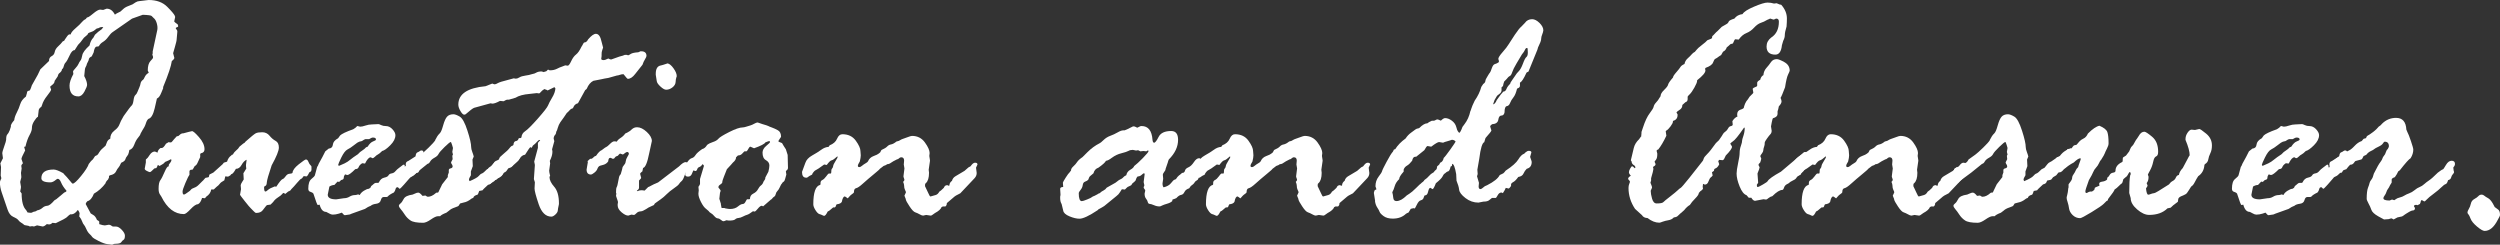
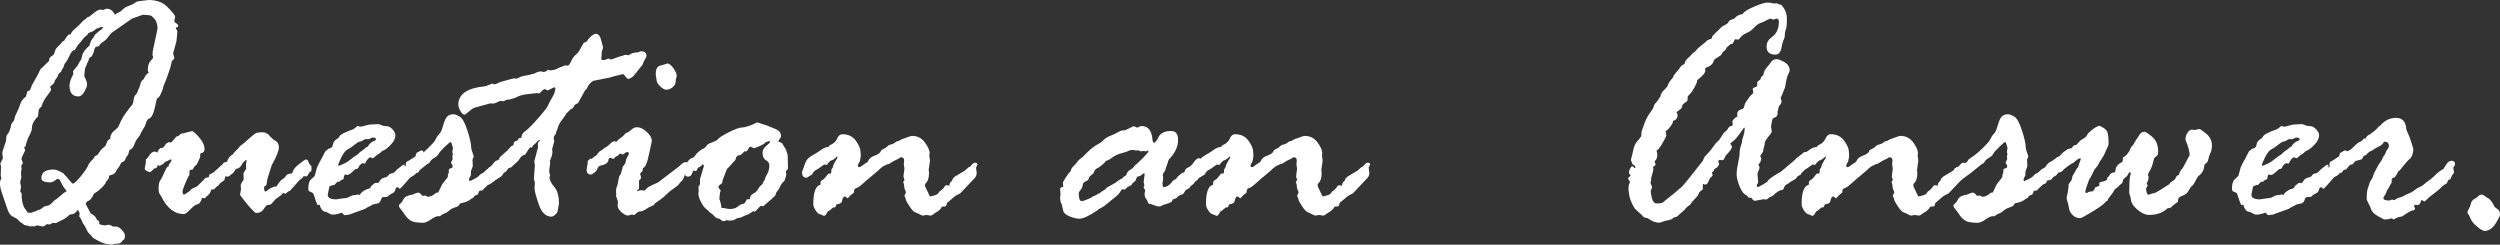
<svg xmlns="http://www.w3.org/2000/svg" id="_レイヤー_2" viewBox="0 0 533.62 52.23">
  <rect x="0" y="0" width="533.62" height="52.23" fill="#333333" stroke="none" />
  <defs>
    <style>.cls-1{fill:#fff;}</style>
  </defs>
  <g id="_デザイン">
    <path class="cls-1" d="M2.05,27.89l.27-.85c-.09-.27.15-.74.72-1.4.04-.46.22-.99.53-1.59.31-.6.56-1.21.75-1.83.19-.62.6-1.15,1.21-1.61.18-.57.27-.92.27-1.06.07-.09.26-.18.58-.27.16-.32.3-.67.41-1.06l1.27-2.26c.09-.16.27-.55.55-1.16l1.85-1.78c0-.5.18-.84.55-1.03.37-.18.59-.48.67-.91.08-.42.32-.81.72-1.18.4-.36.74-.73,1.01-1.09.23-.05.36-.16.41-.34l.38-.55c.25-.39.46-.58.62-.58h.27c.04-.32.39-.76,1.04-1.32.65-.56,1.08-.98,1.3-1.26.22-.28.51-.52.87-.7l.27-.34c.16.05.59-.22,1.28-.8s1.2-.87,1.52-.87l.65.07.75-.27c.73,0,1.31.42,1.74,1.26.05,0,.17-.08.38-.24l.82-.41c.23-.18.46-.39.7-.63s.87-.54,1.89-.91l.62-.41c.3-.18.56-.27.79-.27l2.01-.24c1.68,0,3,.48,3.96,1.44s1.5,1.61,1.64,1.95c0,.09.02.16.07.21l-.21.99c.04.09.3.3.75.62l.1.34c0,.14-.09.23-.26.27-.17.05-.26.1-.26.17,0,.09.06.19.17.31.11.11.17.26.17.44l-.14,1.57c0,.3-.13.87-.38,1.71-.25.84-.38,1.29-.38,1.33l.27,1.06c-.14.27-.32.48-.55.62-.14,1.05-.75,2.89-1.85,5.54v.27l-.41.99c-.27.68-.58,1.08-.92,1.2,0,.05-.16.75-.48,2.1-.32,1.36-.76,2.1-1.33,2.24-.23.18-.41.51-.55.97-.14.47-.4.99-.79,1.56l-.34.62c-.05.23-.22.52-.53.87-.31.35-.58.85-.82,1.49-.24.64-.59,1.01-1.04,1.13-.02.07-.06.25-.12.55-.06.3-.18.55-.36.75-.18.21-.31.44-.38.7-.07.26-.36.51-.89.73-.23.52-.42.87-.58,1.03-.16.16-.34.44-.53.84-.19.4-.61.67-1.25.8l-.24.14v.34l-.21.44c-.27.23-.46.5-.55.82-.68.91-1.5,1.64-2.46,2.19-.36.93-.83,1.47-1.4,1.61-.23.23-.34.43-.34.62l1.06,1.98.55.34c.32.18.58.54.79,1.06.18.07.34.18.48.34v.55c.55.18.94.27,1.2.27l.82-.14c.25,0,.49.1.72.31l.21.07h.61c.39,0,.8.23,1.25.7.44.47.67.88.67,1.25,0,.48-.1.77-.29.89-.19.11-.36.28-.5.51-.14.23-.6.34-1.4.34-.09,0-.27.07-.55.21-.18-.05-.51-.09-.97-.14-.47-.05-1.1-.27-1.9-.67-.8-.4-1.25-.69-1.37-.87-.11-.18-.3-.39-.56-.63s-.5-.59-.7-1.06-.38-.77-.51-.91-.27-.38-.39-.73c-.13-.35-.3-.67-.53-.94-.05,0-.07-.05-.07-.14l.07-.68s-.05-.14-.15-.34-.19-.31-.26-.31c-.43.66-.97.97-1.6.92-.18.11-.4.3-.67.56-.26.26-1.06.7-2.41,1.32l-.72-.07c-.23.23-.46.34-.68.34h-.07l-.44-.07c-.36.34-.66.51-.89.51l-1.19-.24-.65.24-.41-.07-.48.07c-.14-.11-.36-.18-.67-.21-.31-.02-.52-.09-.63-.21-.11-.11-.29-.24-.53-.38-.24-.14-.45-.32-.63-.56-.18-.24-.54-.47-1.08-.7-.53-.23-.94-.74-1.21-1.54l-1.26-3.69c-.25-.71-.38-1.44-.38-2.19,0-.09.1-.36.31-.82l-.14-.58.07-1.81-.14-.79c.36-.68.55-1.05.55-1.09l-.14-1.06c0-.23.14-.72.41-1.47s.41-1.22.41-1.4c0-.62.09-1,.26-1.16.17-.16.32-.42.46-.79ZM19.81,34.04l.48-.72.44-.21c.11-.07.27-.27.46-.62.19-.34.64-.81,1.35-1.4.04-.09.14-.32.27-.7s.38-.63.72-.77c0-.71.29-1.28.87-1.73.58-.44.94-.88,1.09-1.32.15-.43.45-1.04.91-1.81.93-1.32,1.5-2.06,1.69-2.22.19-.16.33-.54.41-1.13.08-.59.21-.96.39-1.11.18-.15.34-.38.46-.7.12-.32.26-.63.39-.94s.23-.6.27-.89c.05-.28.23-.54.55-.77.05,0,.16-.19.34-.58.18-.39.47-.68.85-.89l-.21-.48c0-.93.19-1.6.56-2,.38-.4.56-.64.56-.73v-.21l-.14-.44v-.07s.07-.11.07-.21v-.41l.99-4.61c.07-.41.03-.88-.12-1.4-.15-.52-.37-.9-.67-1.13l-.41-.41c-.09-.14-.73-.23-1.91-.27l-2.29.82-4.13,2.87c-.27.18-.59.52-.94,1.01-.35.49-.73.85-1.13,1.09s-.69.54-.87.91c-.07.05-.24.08-.51.1-.27.02-.48.43-.61,1.23l-.41.85c-.36.16-.56.35-.6.56-.03.22-.12.44-.26.68s-.23.47-.27.7l-.2.41c-.09.05-.18.66-.27,1.85.41.77.61,1.4.61,1.88,0,.25-.19.72-.56,1.42-.38.7-.81,1.04-1.31,1.04-1.25,0-1.88-.77-1.88-2.32,0-.62.27-1.44.82-2.46l-.07-.55c0-.09.17-.31.5-.67.33-.35.55-.67.67-.94.11-.27.25-.51.41-.7.16-.19.29-.57.39-1.13.1-.56.62-1.26,1.55-2.1.16-.73.43-1.29.82-1.67l.34-.62c.43-.43.92-.83,1.47-1.2l.31-.44h-.38c-.18,0-.41.08-.68.24l-.34.07-.44.34c-.18.18-.57.36-1.16.55l-.24.14c-.05.21-.21.4-.5.6-.28.19-.53.45-.73.77-.21.32-.51.68-.92,1.09l-.72,1.13c-.37-.02-.73.35-1.08,1.13-.35.77-.63,1.27-.84,1.49-.21.22-.34.48-.41.8-.07.32-.19.54-.38.65,0,.3-.22.6-.65.92-.09.07-.18.27-.27.62l-.65.96c0,.3-.16.57-.48.82-.32.25-.48.4-.48.44l.21.58c0,.18-.28.62-.84,1.32-.56.7-.93,1.37-1.11,2.03l-.14.34c-.39.23-.58.54-.58.92,0,.18-.05.58-.14,1.2-.21.09-.47.39-.8.91s-.49.99-.48,1.42c.01.43-.16.95-.5,1.56-.34.6-.64,1.43-.89,2.48-.14,0-.23.02-.27.07l.21.75c-.53,1-.79,1.61-.79,1.81l.31.92c-.23.23-.34.42-.34.58l.07.55-.14.92.07.82c0,.21-.02.35-.07.44l-.17.68.17,1.06c0,.18-.06.5-.17.96.05.09.15.24.31.44,0,1.73.32,2.92.96,3.55.11.16.22.33.31.51l.68.07c.14,0,.26-.04.38-.12.11-.08.27-.13.46-.15.19-.02.36-.1.5-.24.46-.09.84-.27,1.15-.55s.65-.42,1.03-.44c.38-.02.88-.41,1.52-1.16l.44-.27,1.67-1.4.24-.1c.16-.07.24-.16.24-.27-.55-.64-.93-1.22-1.15-1.76-.22-.54-.46-.8-.73-.8-.09,0-.22.07-.38.21-.43.36-.82.55-1.16.55-1.3,0-1.95-.3-1.95-.89,0-1.23.88-1.85,2.63-1.85.43,0,1.12.26,2.05.79.05.09.3.36.75.82l1.06,1.26c.09.09.16.14.21.14.3,0,.89-.55,1.78-1.64s1.44-1.95,1.64-2.56c.34-.48.63-.8.85-.96Z" />
    <path class="cls-1" d="M33.14,32.37l.48.21c.05-.39.26-.72.65-.99h.27c.23,0,.53-.31.89-.92l.58-.34c.09.05.23.07.41.07.14,0,.27-.09.39-.27.13-.18.44-.54.94-1.06h.14c.14,0,.3-.1.5-.31s.45-.31.77-.31l1.17-.31c.36-.09.57-.14.62-.14.21-.07.71.35,1.5,1.25.8.9,1.2,1.77,1.2,2.61,0,.48-.25.76-.75.85l-.17.14v.68l-.58,1.26c-.16.34-.35.56-.58.65-.21.36-.35.62-.44.75l-.48.07-.21.21v.85c-.21.27-.5.87-.89,1.79s-.58,1.51-.58,1.76c0,.43.09.65.27.65.14,0,.27-.06.41-.17.14-.11.33-.24.56-.39.24-.15.42-.3.53-.46.11-.16.35-.3.72-.43.36-.12.71-.36,1.03-.7.32-.34.55-.57.68-.68.14-.11.29-.27.44-.46.16-.19.26-.29.31-.29.14,0,.35-.05.65-.14.04-.25.09-.43.14-.55l.82-.41,1.98-1.78.27-.34c.36-.09.59-.16.68-.21.18-.62.49-1.06.92-1.33,0-.09.11-.16.34-.21.18-.36.42-.65.7-.87.29-.22.52-.48.7-.8l.79-.65c.23-.09.39-.23.48-.41,1.18-1.05,1.92-1.65,2.2-1.79.29-.15.75-.22,1.38-.22s1.16.25,1.55.73c.4.49.83.86,1.3,1.11.47.25.7.73.7,1.44,0,.66-.51,1.93-1.54,3.79-.66,1.96-1,3.16-1.03,3.61-.02.44-.13.7-.31.77-.18.07-.27.15-.27.24v.14c0,.55.09.82.27.82.14,0,.32-.11.56-.34.24-.23.72-.48,1.45-.75l.31.07c.66-1,1.1-1.54,1.33-1.62.23-.08.45-.28.68-.62.23-.33.5-.51.83-.53.33-.02.54-.08.63-.17.02-.55.47-1.16,1.34-1.85s1.38-1.03,1.52-1.03c.23,0,.41.17.54.51.14.34.28.58.43.7.15.13.22.23.22.32v.62c0,.3-.15.49-.44.58-.23.5-.43.8-.61.89l-.61-.07c-.11.14-.21.26-.29.38-.08.11-.13.16-.15.14-.18.05-.51.35-.97.91-.47.56-.88,1.02-1.25,1.38l-.14.21c-.18.14-.35.23-.51.27l-.61.51c-.23-.14-.36-.21-.41-.21s-.14.09-.29.27c-.15.18-.44.42-.89.7-.44.29-.78.61-1.01.97l-.55.55-.72.1c-.07,0-.18.1-.34.31l-.61.79c-.3.39-.76.58-1.4.58-.14,0-.31-.12-.53-.36s-.42-.44-.61-.62-.63-.68-1.3-1.54-1.01-1.3-1.01-1.35l.21-1.2-.07-.82c0-.16.11-.4.32-.73.22-.33.33-.51.33-.53l-.07-1.33s.09-.11.14-.21l.48-.79c-.05-.23-.07-.48-.07-.75l.14-1.13c-.41.18-.77.55-1.08,1.11-.31.56-.71.84-1.21.84-.43.77-.76,1.15-.99,1.13-.09.09-.16.18-.21.27l-.48.27-.58-.07-.21.85c-.5.27-.83.52-.97.73-.15.22-.38.44-.7.67l-.58.55h-.55c-.09.62-.44,1.13-1.06,1.54l-.27.34-.62-.07c-.23.73-.51,1.17-.86,1.33-.39,0-.92.35-1.59,1.06-.67.71-1.14,1.06-1.42,1.06-1.98,0-3.59-1.24-4.82-3.73-.05-.09-.15-.26-.33-.51-.17-.25-.26-.64-.26-1.16,0-.89.12-1.49.36-1.81.24-.32.55-.92.92-1.79.38-.88.66-1.26.84-1.15.04-.09.07-.23.07-.41.36-.43.55-.76.55-.99,0-.09-.05-.14-.14-.14-.05,0-.18.07-.41.21l-.48.21c-.21.05-.36.14-.45.27s-.25.27-.48.39c-.23.13-.41.23-.55.32h-.1c-.14-.14-.23-.21-.28-.21-.14.36-.25.59-.34.68l-.41.07c-.5.52-.82.79-.96.79-.09,0-.3-.08-.62-.24-.32-.16-.48-.32-.48-.48l.24-1.33v-.62s.09-.14.27-.27c.05,0,.23-.24.55-.73.32-.49.7-.73,1.13-.73Z" />
    <path class="cls-1" d="M69.44,32.3l.72-.58c.55-.05.84-.33.89-.85.05-.52.42-.98,1.13-1.37l.41-.58c.34-.34,1.27-.79,2.8-1.33.39-.23.65-.43.79-.62.05-.05.09-.07.14-.07l.55.14c.3,0,.68-.08,1.14-.24.47-.16.92-.24,1.35-.24l1.43-.07c.09,0,.28.07.56.21.29.14.63.21,1.04.21.5,0,.96.23,1.38.68.42.46.63.88.63,1.26,0,.71-.36,1.42-1.09,2.15-.73.73-1.31,1.14-1.74,1.23-.39.39-.68.63-.89.73-.21.1-.42.26-.63.48-.22.22-.39.32-.53.32-.09,0-.16-.03-.21-.09-.04-.06-.11-.09-.2-.09-.36,0-.76.44-1.19,1.33l-.61-.07c-.39.25-.64.52-.75.82-.11.3-.35.44-.72.44-.84.84-1.41,1.26-1.71,1.26-.05,0-.21-.05-.48-.14-.18.23-.27.47-.27.72,0,.27-.18.43-.55.48l-.44.41-.34-.07-.68.72c-.34,0-.69.11-1.06.34-.05.27-.11.62-.21,1.04-.09.42-.14.66-.14.7,0,.66.6.99,1.81.99l1.64-.24c.43,0,.84-.11,1.21-.34.38-.23.78-.34,1.21-.34.14,0,.34-.05.62-.14l.34.14c.16-.34.46-.65.89-.92.43-.27.77-.41,1.03-.41l.34-.21c.09-.27.23-.46.41-.55l.27-.24c.18-.18.35-.27.51-.27h.48l.14-.07c.27-.59.66-.94,1.15-1.04s.8-.27.92-.5c.12-.23.35-.36.67-.41.32-.05.59-.2.8-.46.22-.26.48-.51.8-.73.32-.23.54-.4.67-.51.12-.11.23-.17.32-.17.14,0,.21.1.21.31s.05.31.14.31.14-.05.14-.14-.02-.21-.07-.34v-.24c0-.34.18-.57.55-.68l1.54-.99c.05-.48.18-.76.39-.84.22-.08.38-.17.5-.27.11-.1.24-.15.38-.15.3,0,.44.17.44.51l-.17.89.17.92c0,.14-.11.32-.33.56s-.38.6-.5,1.09c-.11.49-.26.76-.44.8h-.21c-.41.43-.74.69-.98.77-.24.08-.43.22-.56.43l-1.16,1.33c-.23.23-.42.43-.58.62-.16.18-.29.27-.38.27l-.27-.27s-.05-.07-.14-.07c-.23,0-.37.14-.43.41-.06.27-.18.51-.36.72-.68.32-1.13.62-1.33.89l-.21.07h-.62c-.3,0-.5.22-.62.67s-.44.7-.97.77-.92.21-1.15.41c-.05.05-.15.09-.31.14-.16.05-.48.23-.96.55l-2.87,1.03c-.23.11-.38.17-.44.17l-.96.14c-.14,0-.27-.09-.41-.27-.14-.18-.23-.27-.27-.27l-.62.21c-.46.14-.89.21-1.3.21-.23,0-.48-.08-.75-.24-.27-.16-.49-.27-.65-.34-.66,0-1.13-.51-1.4-1.54l-.41.07c-.09,0-.4-.81-.92-2.43-.14-.18-.35-.31-.65-.39-.3-.08-.44-.3-.44-.67,0-1.03.22-1.71.67-2.07.44-.35.69-.62.74-.8l.48-1.78c.09-.07.21-.3.34-.68l.79-1.44c.09-.16.3-.56.61-1.2ZM76.67,30.25l-.41.21c-.09.05-.36.25-.8.6-.44.35-.88.64-1.3.85-.42.22-.85.78-1.3,1.69-.44.91-.67,1.44-.67,1.57s.07.21.21.21l1.16-.51c.43-.21.84-.47,1.21-.79.38-.32.92-.71,1.62-1.16l.27-.27c.05-.09.26-.26.63-.5s.65-.47.84-.7l.34-.14c.39-.62.78-.99,1.18-1.13.4-.14.6-.27.6-.41,0-.27-.22-.41-.65-.41-.18,0-.46.11-.82.34h-.79c-.09,0-.34.14-.75.41l-.58.14Z" />
    <path class="cls-1" d="M92.88,29.91l.48-.85c.14-.21.31-.42.53-.63.22-.22.45-.77.7-1.67.25-.9.53-1.52.84-1.86s.76-.51,1.35-.51c.34,0,.79.17,1.35.5.56.33,1.11,1.33,1.64,2.99.54,1.66.8,2.84.8,3.52,0,.27.08.62.24,1.04.16.42.26.75.31.97-.18.39-.27.6-.27.65l.07,1.4-.41,1.13v.82c-.27.46-.41.74-.41.85,0,.14.04.27.14.41,1.07-.46,1.72-.83,1.95-1.11.23-.28.45-.46.67-.53s.57-.36,1.08-.89l.65-.34c.23-.27.42-.52.58-.73.16-.22.35-.37.56-.46.22-.09.47-.25.77-.48.3-.23.73-.49,1.3-.79l.34-.41c.34-.39.74-.69,1.21-.92.47-.23.72-.34.77-.34.16,0,.32.21.5.63.17.42.26.84.26,1.25,0,.39-.22.77-.67,1.15-.44.38-.75.66-.91.84-.16.18-.52.34-1.09.48-.05.02-.42.49-1.13,1.4l-.68.41-.34.44c-.05.09-.35.18-.92.27-.02,0-.07.11-.15.34-.08.23-.33.39-.73.48-.82.75-1.24,1.17-1.26,1.26l-.72.14c-.14.43-.25.7-.34.79-.55.14-.85.36-.92.68-.07.05-.18.09-.34.14l-.14.1c-.52.41-1.04.66-1.54.75l-.79.21-.27.41c0,.11-.28.26-.84.44-.56.18-.97.41-1.25.68l-.58.44c-.71.27-1.15.52-1.33.75h-.48c-.32,0-.82.23-1.5.7-.68.47-1.23.7-1.64.7-1.32,0-2.23-.17-2.71-.5-.49-.33-.89-.74-1.21-1.23-.32-.49-.61-.88-.87-1.18-.26-.3-.39-.54-.39-.72,0-.16.11-.32.32-.48.22-.16.45-.48.7-.97.25-.49.89-.8,1.91-.94.04,0,.21-.07.49-.21s.52-.21.7-.21c.23,0,.51.21.85.62,0,.05.05.07.14.07l.55-.07c.25.18.42.27.51.27.55,0,1.13-.27,1.74-.82l.14-.07h.27c.07,0,.18-.19.34-.58l.58-1.2,1.2-1.54v-.34c0-.07.07-.27.21-.62v-.51c0-.21.14-.34.41-.39.27-.06.41-.2.41-.43l-.07-.27c-.18-.25-.27-.44-.27-.58l.34-.68-.07-.72.14-.27c-.09-.32-.14-.5-.14-.55l.14-.85s-.06-.24-.19-.65c-.13-.41-.22-.62-.29-.62-.14,0-.57.35-1.3,1.06-.73.71-1.16,1.21-1.3,1.5-.14.3-.43.56-.87.8-.44.24-.75.51-.91.8-.16.3-.35.47-.58.51l-2.29,1.85-2.5,1.85c-.18.21-.3.31-.34.31-.84,0-1.27-.47-1.27-1.4,0-.3.17-.83.51-1.61.16-.09.28-.16.36-.21.08-.05.12-.08.12-.1s-.02-.03-.07-.03l.21.14h.07c.84-.57,1.39-.9,1.64-.99.25-.09.48-.34.68-.75l1.44-1.03c.37-.27.92-.77,1.68-1.5.75-.73,1.23-1.26,1.44-1.61Z" />
    <path class="cls-1" d="M116.13,15.35l.48-.14.34-.34h.07l.31.14h.07c.55,0,1.03-.11,1.46-.32.42-.22.78-.37,1.07-.46.29-.09.47-.16.54-.21.07-.05.13-.07.17-.07l.55.07c.18,0,.43-.32.73-.97s.65-1.12,1.04-1.42c.39-.3.77-.85,1.16-1.67.09-.11.19-.29.31-.53s.21-.36.27-.36c.34,0,.62-.22.82-.65.68-.8,1.24-1.2,1.67-1.2.57,0,.97.55,1.2,1.64l.34,1.3s-.06.19-.17.5-.17.62-.15.92c.01.31,0,.51-.03.62s-.05.22-.05.36c0,.18.19.27.58.27.14,0,.39-.09.75-.27l.21-.07c.23.14.42.21.58.21.05,0,.37-.11.97-.34.6-.23.99-.35,1.14-.38.16-.02.43-.11.82-.27h.41l.27.1c.09,0,.28-.1.56-.29.28-.19.83-.31,1.62-.36l.48-.21h.14c.75,0,1.13.33,1.13.99,0,.14-.11.38-.32.72-.22.34-.39.73-.53,1.16l-1.57,1.98c-.52.68-1.05,1.03-1.57,1.03-.09,0-.38-.31-.85-.92,0-.05-.05-.07-.14-.07-.23,0-.47.05-.72.14-.25.09-.46.14-.62.14-.07,0-.67.17-1.81.51l-.82.14c-.09,0-.31.05-.65.14l-1.74.34c-.59.3-1.06.85-1.4,1.67,0,.05-.11.15-.34.31l-1.54,2.8c-.5.14-.83.43-.99.89l-.14.21c-.25.05-.48.19-.68.43-.21.24-.4.43-.58.56l-.62.92c-.25.32-.5.67-.75,1.04s-.43.77-.55,1.2c-.11.42-.21.67-.27.73s-.1.19-.1.38l-.1.27c-.27.27-.41.58-.41.92l.14.55c-.32,1.09-.48,1.67-.48,1.74,0,.05.02.17.07.38v.21c0,.5-.18,1.13-.55,1.88l.07.55-.21,1.54c0,.21.07.58.21,1.13-.09.09-.14.16-.14.21,0,.64.34,1.34,1.01,2.1.67.76,1.01,1.95,1.01,3.57,0,.14-.03.34-.1.6-.07.26-.11.55-.14.85-.02.31-.2.61-.53.91-.33.3-.61.44-.84.44-1.21,0-2.11-.88-2.71-2.63-.59-1.75-.89-2.88-.89-3.38l.07-1.33-.21-.68.21-3.01-.14-.72.79-2.94v-1.06s.16-.23.48-.55c0-.05-.05-.07-.14-.07-.14,0-.32.14-.55.41-.23.27-.51.54-.86.79l-.27.48s-.14-.09-.27-.14c-.11.05-.49.58-1.13,1.61-.48.07-.86.34-1.13.82-.27.48-.65.72-1.13.72l-.14.07c-.09.66-.41.99-.96.99l-.14.07c-.34.77-.7,1.15-1.06,1.13-.23.68-.79,1.15-1.68,1.4-.14.27-.34.48-.6.62s-.45.26-.57.38c-.11.11-.22.17-.31.17-.3,0-.45-.32-.45-.96,0-.18.07-.38.22-.6.15-.22.22-.37.22-.46,0-.05-.11-.18-.34-.41,0-.71.18-1.15.55-1.33.37-.18.64-.44.82-.79.11-.27.34-.47.68-.58.34-.11.51-.26.51-.44,0-.16.3-.48.89-.96s1.03-.89,1.3-1.25c.27-.35.5-.53.69-.53l.14-.14c.04-.57.26-.85.65-.85l.34-.21.07-.27.21-.14h.27l.17-.14c.04-.57.31-1.01.8-1.33.49-.32,1.39-1.21,2.69-2.68,1.3-1.47,2.03-2.41,2.19-2.82.16-.41.45-.96.87-1.66.42-.69.66-1.35.7-1.97-.05-.09-.12-.18-.21-.27l-1.47.72c0-.07-.23-.17-.68-.31-.34.21-.59.41-.75.62s-.29.31-.38.31l-.48-.07-1.5.17c-1.35.11-2.36.39-3.04.82l-1.4.41h-.31c-.18,0-.46.11-.82.34l-.79-.07c-.73.39-1.27.58-1.61.58-.04,0-.18-.02-.41-.07l-3.49.96c-.27.09-.89.56-1.85,1.4l-.27.07c-.23,0-.5-.26-.8-.77s-.46-.97-.46-1.38c0-2.26,1.94-3.57,5.81-3.93l1.4-.55h.07l.38.14h.14c.14,0,.35-.09.65-.26.3-.17.96-.38,1.98-.63l1.4-.38.44.07c.23,0,.48-.09.77-.27.28-.18.72-.31,1.3-.39.58-.08.99-.17,1.21-.26l.55-.14c.09,0,.28-.08.56-.24.28-.16.65-.24,1.11-.24.07,0,.24.05.51.14Z" />
    <path class="cls-1" d="M125.41,34.38l.55-.48h.21c.16,0,.4-.17.72-.51l.34-.14c.46-.68.86-1.08,1.2-1.2l.55-.41c.09-.09.22-.17.39-.24s.44-.29.82-.67c.38-.38.68-.56.91-.56s.41.02.55.07c.14-.27.41-.54.82-.8.41-.26.74-.58.99-.94l.45-.21c.36-.18.69-.42.97-.7.29-.28.66-.43,1.11-.43.66,0,1.35.34,2.07,1.01.72.67,1.08,1.32,1.08,1.93l-.58,2.67c-.39,1.96-.82,2.99-1.3,3.08l-.14.72c-.32.23-.48.41-.48.55l.21.82c0,.11-.12.29-.38.51-.05,0-.07.07-.07.21v1.4c0,.25-.16.46-.48.62.05.05.11.09.21.14.14-.14.44-.21.92-.21l.55.07.75-.75c.16-.05.38-.15.67-.32.28-.17.77-.39,1.45-.67l4.47-3.42c.61-.62,1.08-.92,1.4-.92.34,0,.51.22.51.65,0,.5-.1.92-.29,1.25-.19.33-.37.73-.53,1.2-.16.47-.35.79-.56.97-.22.18-.39.38-.53.6-.14.22-.51.53-1.11.94s-1.12.83-1.54,1.25c-.42.42-.77.72-1.04.91l-1.47,1.06-.21.34s-.26.14-.63.29c-.38.15-.71.34-1.01.56l-.62.34c-.14.09-.36.15-.67.17-.31.02-.58.15-.8.39s-.41.36-.55.36l-.51-.07-.68.21c-.39,0-.86-.23-1.42-.7-.56-.47-.84-.96-.84-1.49v-.21l.07-.48c0-.09-.07-.32-.21-.7s-.21-.59-.21-.63l.07-.48-.07-.21c0-.62.04-1,.14-1.16.09-.16.16-.38.21-.67.04-.28.09-.52.14-.7l.17-.85c.09-.27.21-.46.34-.55.04-.18.14-.49.27-.92l.14-.62.34-.48c.18-.18.29-.43.32-.73s.15-.63.36-.97.31-.55.31-.62c0-.27-.14-.41-.41-.41-.09,0-.38.18-.85.55l-.62-.21s-.17.11-.38.34c0,.09-.1.16-.31.21-.21.05-.4.22-.58.51l-.27.07-.44-.21h-.14c-.23,0-.37.25-.41.75-.25.36-.58.6-.99.72l-.75.21c-.25.09-.43.3-.55.62-.11.32-.34.61-.68.87-.34.26-.57.39-.68.39-.64,0-.96-.35-.96-1.06l.27-1.61-.07-.21ZM140.18,17.29l-.21-1.33v-.21c0-1.07.36-1.66,1.09-1.78.16-.02.64-.17,1.44-.44.41.09.84.45,1.28,1.08.45.63.67,1.18.67,1.66,0,.05-.03.15-.1.31-.07.16-.11.46-.14.91-.02.44-.25.83-.67,1.16-.42.33-.87.5-1.35.5-.32,0-.72-.22-1.21-.67s-.76-.84-.8-1.18Z" />
    <path class="cls-1" d="M164.48,42.66l-1.61,1.4c-.09-.09-.18-.14-.27-.14-.23,0-.51.21-.84.62-.33.41-.56.62-.7.62l-.34-.07c-.57.43-.98.68-1.23.75s-.55.19-.91.38c-.35.18-.67.29-.96.31-.29.02-.52.12-.7.29s-.63.26-1.33.26l-.55-.07c-.3.14-.49.21-.58.21-.18,0-.38-.1-.58-.29-.21-.19-.43-.3-.67-.32-.24-.02-.48-.18-.74-.48-.25-.3-.48-.5-.7-.62-.22-.11-.39-.27-.53-.48l-.48-.41c-.39-.27-.76-.77-1.13-1.5-.37-.73-.55-1.3-.55-1.71v-.14l.07-.65-.07-.75c.09-.09.21-.28.34-.58v-1.09l.82-2.73c.04-.11-.05-.26-.27-.44-.23.34-.46.55-.69.62-.23.07-.38.23-.46.48-.08.25-.21.38-.4.38l-.41-.14s-.15.28-.31.7c-.16.42-.44.63-.83.63-.41,0-.62-.16-.62-.48l.07-.62-.21-.85c0-.18.18-.54.55-1.08.37-.54.7-.84,1.01-.92.31-.08.57-.3.79-.65.22-.35.69-.78,1.42-1.28.41-.09.76-.39,1.06-.89.32-.25.74-.46,1.25-.62.51-.16.9-.39,1.16-.7s1.04-.79,2.33-1.44c1.29-.65,2.23-.97,2.83-.97.18,0,.43-.05.75-.15.32-.1.62-.19.89-.27.27-.08.56-.21.86-.38s.54-.26.72-.26l.99.34c.73.21,1.17.35,1.33.44.05.05.28.14.7.29.42.15.86.35,1.3.6.45.25.67.72.67,1.4-.39.57-.58.88-.58.92,0,.09.26.23.79.41.18.34.46.79.82,1.33l.38,1.2.07,2.8-.07.27c-.25.23-.38.38-.38.44l.1.68-.27.96c-.07.3-.18.49-.34.58-.16.09-.26.21-.31.34l-.21.27c-.05.07-.14.27-.29.6-.15.33-.31.59-.5.77-.18.18-.3.4-.34.65-.05.25-.16.43-.34.55-.18.11-.31.23-.39.36-.08.13-.21.23-.39.32ZM153.86,43.54l.14.79.07.07h.55l.17.07c.45.09.8.14,1.02.14.7,0,1.27-.18,1.69-.53.42-.35.76-.53,1.01-.53s.46-.17.63-.51.28-.51.32-.51h.48l.14-.07c0-.52.23-.9.7-1.13.46-.23.79-.53.99-.91s.42-.66.67-.85c.25-.19.42-.45.51-.77l.27-.41c.09-.09.14-.26.14-.51l.65-1.23c.14-.57.21-1.01.21-1.33,0-.48-.25-.85-.73-1.13-.49-.27-.73-.81-.73-1.61,0-.52.27-1.01.8-1.45.53-.44.8-.71.8-.8,0-.14-.07-.21-.21-.21-.07,0-.33.09-.78.27-.16.32-.97.74-2.42,1.26-.48-.23-.74-.34-.78-.34-.14,0-.27.14-.41.41-.14.27-.27.47-.41.58h-.44s-.19.15-.44.44c-.25.3-.57.44-.96.44l-.41.41c.02.36-.21.74-.68,1.13l-.38.44c-.23.27-.52.59-.89.96l-.61,1.54c-.25.59-.38,1.04-.38,1.33-.07.14-.22.28-.46.43-.24.15-.36.34-.36.56,0,.05.08.16.24.34.16.18.24.32.24.41l-.14.44-.14,1.26.34,1.09Z" />
    <path class="cls-1" d="M202.03,39.51h.14l.34.14s.09-.02.14-.07c0-.39.18-.72.55-.99.11-.43.37-.76.77-.99.4-.23,1.03-.6,1.9-1.13l.86-.75.41-.21.27-.34c.25-.3.49-.44.72-.44.34,0,.51.13.51.38l-.31.68.14,1.13c0,.41-.14.77-.43,1.09-.29.32-.72.79-1.32,1.4l-1.75,1.85-.92.48c-.23.14-.43.3-.62.48l-1.33,1.13c0,.32-.1.56-.31.72h-.55l-.27.14c-.16.43-.63.85-1.4,1.26l-.48.34c-.16.14-.31.21-.44.21l-.96-.14-.65.14c-.18,0-.43-.09-.74-.27-.31-.18-.62-.32-.94-.43-.32-.1-.72-.52-1.21-1.26-.49-.74-.76-1.22-.8-1.45,0-.09-.05-.24-.15-.46-.1-.22-.15-.35-.15-.39s.1-.27.31-.68v-.07c0-.07-.06-.23-.19-.48-.13-.25-.19-.56-.19-.92,0-.21-.07-.47-.21-.79.18-.18.27-.32.27-.41s-.03-.22-.1-.39-.1-.3-.1-.39l.21-1.67-.14-.85.07-.82c0-.48-.2-.72-.61-.72-.18,0-.41.13-.68.38l-.24.07c-.61.3-1.04.54-1.29.73-.25.19-.51.29-.78.29-.14.14-.4.26-.78.38l-.27.21c-.09.09-.27.23-.54.41,0,.07-.43.45-1.28,1.15-.85.7-1.62,1.35-2.3,1.97s-1.17.95-1.48,1.01c-.31.06-.46.35-.46.87,0,.09-.2.27-.61.55-.04,0-.28.25-.71.75-.36-.27-.57-.41-.61-.41-.3,0-.51.38-.65,1.13-.14.3-.5.48-1.1.55-.05.02-.13.19-.24.51l-.14.14h-.34s-.21.13-.48.39c-.28.26-.51.43-.72.5-.3.62-.55.92-.75.92-.09,0-.22-.05-.39-.14-.17-.09-.38-.17-.63-.24-.25-.07-.53-.35-.84-.84-.31-.49-.46-.91-.46-1.25,0-2.53.49-3.91,1.47-4.14l.07-.14v-.27c0-.3.13-.51.39-.63.26-.12.53-.38.8-.75s.46-.59.55-.63h.44c.09,0,.14-.24.14-.72,0-.14.06-.26.17-.38.11-.11.18-.28.21-.5.02-.22.19-.57.5-1.06.31-.49.46-.78.46-.87l-.07-.14c-.57.52-.98.81-1.23.85-.25.05-.59.38-1.03.99l-.55-.1c-.96.71-1.55,1.11-1.78,1.2-.23.09-.48.35-.75.79,0,.14-.08.23-.24.27-.16.05-.46.23-.89.55h-.21c-.57,0-.86-.41-.86-1.23l.72-1.95c.21-.62.69-1.13,1.45-1.56.76-.42,1.41-.83,1.93-1.21.52-.39,1.05-.59,1.57-.62l.24-.34c.77-.3,1.3-.76,1.57-1.4.27-.64.65-.96,1.13-.96,1.25,0,2.21.46,2.87,1.38s.99,1.66.99,2.2l.07.92c0,.32-.07.76-.21,1.33-.27.41-.41.72-.41.92,0,.18.11.27.34.27.14,0,.32-.1.55-.29.23-.19.48-.37.77-.53.28-.16.45-.3.5-.41.23-.55.63-.92,1.2-1.13s.92-.38,1.06-.51l.34-.27.27-.51c.61-.27,1.02-.52,1.23-.75.21-.23.48-.38.82-.44s.73-.27,1.16-.62l.51-.14.48-.27s.18-.1.41-.17.56-.19,1.01-.36c.44-.17.75-.26.91-.26,1.16,0,2.08.47,2.75,1.4.67.93,1.01,1.69,1.01,2.26l-.07.62.14.92v.14l-.27,1.88.07.65c0,1.07-.23,1.81-.68,2.22-.11.05-.17.16-.17.34v.31l.68,1.44c.21.5.37.75.48.75l1.1-.31c.32-.09.58-.33.79-.72.18-.09.5-.36.96-.82.14-.36.35-.55.65-.55Z" />
    <path class="cls-1" d="M251.76,37.39l.55-.48c.34,0,.54-.15.61-.46s.31-.55.73-.73c.42-.18.81-.55,1.18-1.11.36-.56.74-.84,1.12-.84.14,0,.3.11.48.34.18.23.27.41.27.55,0,.75-.23,1.53-.68,2.32l-.14.96-.24.44c-.34.18-.56.38-.67.58s-.37.46-.8.75l-.34.48c-.5.16-.84.42-1.01.79-.17.36-.41.57-.72.62-.31.05-.64.27-1.01.68-.23.11-.5.22-.82.31l-.07.34c-.23.23-.59.41-1.08.55-.49.14-.85.27-1.09.39-.24.13-.4.19-.5.19-.43,0-.83-.09-1.2-.26s-.74-.28-1.13-.32c-.14-.14-.22-.28-.24-.44-.02-.16-.14-.37-.34-.63-.21-.26-.31-.62-.31-1.08l.14-.65c0-.09-.06-.21-.17-.34s-.17-.25-.17-.34.02-.16.07-.21c.05-.05.07-.11.07-.21,0-.11-.02-.24-.07-.38s-.07-.25-.07-.34l.21-1.67c0-.14-.05-.21-.14-.21s-.26.11-.5.34c-.24.23-.52.34-.84.34-.18.14-.33.42-.44.85-.18.23-.41.43-.68.62l-.14.21c-.05.16-.22.29-.51.39-.3.1-.5.23-.62.39l-.34.34-.65-.07s-.17.25-.38.6c-.21.35-.47.64-.79.87l-2.6,2.12c-.27.18-.67.41-1.2.68l-.21.21c-1.82,1.21-3.11,1.81-3.86,1.81-.62,0-1.33-.17-2.15-.51s-1.26-.75-1.33-1.23l-.34-1.4c-.21-.32-.31-.76-.31-1.33,0-.27.02-.46.07-.55v-.21l-.07-1.13c0-.27.22-.41.65-.41l-.07-.92c0-.09.2-.45.6-1.08.4-.63.67-.99.8-1.08l.34-.44c-.02-.27.14-.56.48-.87s.62-.62.82-.94c.21-.32.59-.67,1.16-1.06l1.03-1.03c.8-.8,1.67-1.44,2.6-1.91.14-.05.42-.27.84-.68s.9-.71,1.44-.91c.54-.19,1.06-.44,1.57-.73.51-.3.92-.44,1.22-.44h.27c.09,0,.7-.28,1.81-.85h.21c.09,0,.31.09.65.27h.07l.55-.27c.09-.05.21-.07.34-.07,1.41,0,2.19.98,2.33,2.94.04.41.16.62.34.62.23,0,.55-.42.97-1.25.42-.83,1.32-1.25,2.68-1.25.98,0,1.47.63,1.47,1.88,0,1.48-.66,2.88-1.98,4.2-.09.18-.16.39-.21.62l-.48,1.4v.07c0,.14-.1.32-.29.56-.19.24-.29.45-.29.63l.07.85-.14.96c0,.43.08.72.24.85.73-.18,1.25-.48,1.58-.91.33-.42.56-.65.7-.7l.34-.14c.21-.34.44-.63.72-.85ZM240.41,37.39c.09-.5.37-.88.84-1.15.47-.26.75-.53.84-.8.43-.32,1.05-.89,1.86-1.71.81-.82,1.21-1.32,1.21-1.5,0-.07-.05-.1-.14-.1h-.07l-.27.17-.62-.07-.65.07-.48-.24-.44.07-.68-.14c-.37,0-.68.07-.94.22-.26.15-.76.31-1.5.5-.74.18-1.41.5-2,.94s-1.03.67-1.3.67c-.16.34-.7.83-1.61,1.47-.55.18-.9.58-1.06,1.2-.59.48-.89.75-.89.82l-.24.58c-.18.16-.41.29-.68.39s-.43.34-.48.72-.2.72-.46,1.03c-.26.31-.39.55-.39.73,0,1.12.22,1.67.65,1.67.18,0,.56-.12,1.15-.36s.92-.4,1.01-.5c.09-.09.27-.18.55-.27l.65-.34c.09-.09.19-.15.31-.17.11-.02.23-.1.34-.22.11-.12.32-.26.62-.41s.52-.35.68-.6c.39-.23,1.01-.58,1.88-1.06l.72-.55c.5-.23.81-.42.92-.58.11-.16.34-.32.68-.48Z" />
    <path class="cls-1" d="M285.84,39.51h.14l.34.14s.09-.02.14-.07c0-.39.18-.72.55-.99.11-.43.37-.76.77-.99.4-.23,1.03-.6,1.9-1.13l.86-.75.41-.21.27-.34c.25-.3.49-.44.72-.44.34,0,.51.13.51.38l-.31.68.14,1.13c0,.41-.14.77-.43,1.09-.29.32-.72.79-1.32,1.4l-1.75,1.85-.92.48c-.23.14-.43.3-.62.48l-1.33,1.13c0,.32-.1.56-.31.72h-.55l-.27.14c-.16.43-.63.85-1.4,1.26l-.48.34c-.16.14-.31.21-.44.21l-.96-.14-.65.14c-.18,0-.43-.09-.74-.27-.31-.18-.62-.32-.94-.43-.32-.1-.72-.52-1.21-1.26-.49-.74-.76-1.22-.8-1.45,0-.09-.05-.24-.15-.46-.1-.22-.15-.35-.15-.39s.1-.27.31-.68v-.07c0-.07-.06-.23-.19-.48-.13-.25-.19-.56-.19-.92,0-.21-.07-.47-.21-.79.18-.18.27-.32.27-.41s-.03-.22-.1-.39-.1-.3-.1-.39l.21-1.67-.14-.85.07-.82c0-.48-.2-.72-.61-.72-.18,0-.41.13-.68.38l-.24.07c-.61.3-1.04.54-1.29.73-.25.19-.51.29-.78.29-.14.14-.4.26-.78.38l-.27.21c-.09.09-.27.23-.54.41,0,.07-.43.45-1.28,1.15-.85.7-1.62,1.35-2.3,1.97s-1.17.95-1.48,1.01c-.31.06-.46.35-.46.87,0,.09-.2.27-.61.55-.04,0-.28.25-.71.75-.36-.27-.57-.41-.61-.41-.3,0-.51.38-.65,1.13-.14.3-.5.48-1.1.55-.05.02-.13.19-.24.51l-.14.14h-.34s-.21.13-.48.39c-.28.26-.51.43-.72.5-.3.62-.55.92-.75.92-.09,0-.22-.05-.39-.14-.17-.09-.38-.17-.63-.24-.25-.07-.53-.35-.84-.84-.31-.49-.46-.91-.46-1.25,0-2.53.49-3.91,1.47-4.14l.07-.14v-.27c0-.3.13-.51.39-.63.26-.12.53-.38.8-.75s.46-.59.55-.63h.44c.09,0,.14-.24.14-.72,0-.14.06-.26.17-.38.11-.11.18-.28.21-.5.02-.22.19-.57.5-1.06.31-.49.46-.78.46-.87l-.07-.14c-.57.52-.98.81-1.23.85-.25.05-.59.38-1.03.99l-.55-.1c-.96.71-1.55,1.11-1.78,1.2-.23.09-.48.35-.75.79,0,.14-.08.23-.24.27-.16.05-.46.23-.89.55h-.21c-.57,0-.86-.41-.86-1.23l.72-1.95c.21-.62.69-1.13,1.45-1.56.76-.42,1.41-.83,1.93-1.21.52-.39,1.05-.59,1.57-.62l.24-.34c.77-.3,1.3-.76,1.57-1.4.27-.64.65-.96,1.13-.96,1.25,0,2.21.46,2.87,1.38s.99,1.66.99,2.2l.07.92c0,.32-.07.76-.21,1.33-.27.41-.41.72-.41.92,0,.18.11.27.34.27.14,0,.32-.1.55-.29.23-.19.48-.37.77-.53.28-.16.45-.3.5-.41.23-.55.63-.92,1.2-1.13s.92-.38,1.06-.51l.34-.27.27-.51c.61-.27,1.02-.52,1.23-.75.21-.23.48-.38.82-.44s.73-.27,1.16-.62l.51-.14.48-.27s.18-.1.41-.17.56-.19,1.01-.36c.44-.17.75-.26.91-.26,1.16,0,2.08.47,2.75,1.4.67.93,1.01,1.69,1.01,2.26l-.07.62.14.92v.14l-.27,1.88.07.65c0,1.07-.23,1.81-.68,2.22-.11.05-.17.16-.17.34v.31l.68,1.44c.21.5.37.75.48.75l1.1-.31c.32-.09.58-.33.79-.72.18-.09.5-.36.96-.82.14-.36.35-.55.65-.55Z" />
-     <path class="cls-1" d="M293.52,42.93l-.27-1.74c0-.14.07-.35.21-.65.14,0,.25-.05.34-.14l-.21-.62c0-.8.22-1.49.67-2.07.45-.58.69-.97.74-1.18.04-.21.37-.87.97-2s1.05-1.85,1.35-2.17l.21-.44.27-.07c.52-.84,1.27-1.61,2.22-2.29.32-.5.71-.91,1.16-1.23.46-.32.76-.55.92-.68.16-.14.4-.23.72-.27l.14-.07c.66-.66,1.23-.99,1.71-.99.16-.16.48-.34.96-.55h.38c.14,0,.27-.05.41-.14.14-.09.27-.14.41-.14.09,0,.33.09.72.27.36-.36.66-.55.89-.55.48,0,.96.18,1.45.55.49.36.8.81.94,1.33.14.52.25.83.34.92.09.09.18.21.27.34.18,0,.42-.42.72-1.26l.41-.55c.62-.8,1.04-1.73,1.27-2.8.05-.05.11-.23.21-.56.09-.33.33-.89.72-1.69.67-.96,1.14-1.94,1.41-2.94l.41-.62c.28-.18.42-.38.45-.6.02-.22.09-.42.21-.6.11-.18.24-.4.39-.67.15-.26.27-.44.36-.53.09-.09.23-.4.41-.94.18-.54.4-.84.67-.91s.53-.19.8-.38l.07-.24-.14-.48c0-.27.3-.75.91-1.44s1.04-1.25,1.3-1.69.71-1.13,1.33-2.05,1.08-1.49,1.35-1.69l.79-.82c.36-.52.88-.79,1.54-.79.5,0,1.03.27,1.57.8.55.54.82,1.07.82,1.59,0,.18-.13.6-.38,1.26l-.07.41c0,.36-.13.8-.38,1.3-.25.5-.4.89-.44,1.16l-1.91,4.68c-.23.09-.37.16-.41.21-.59,1.3-1.06,2.01-1.4,2.12v.68c0,.25-.16.43-.48.55l-.14.07c-.21.87-.47,1.49-.79,1.88-.32.39-.55.78-.7,1.18-.15.4-.38.62-.7.67-.32.05-.48.49-.48,1.33-.09.46-.32.68-.68.68-.34,0-.56.3-.65.89-.09.59-.54.91-1.33.96-.23.14-.37.3-.41.48l.27.85c0,.14-.42.67-1.26,1.61l-.27.89c-.43.16-.79,1.33-1.06,3.52l-.41,2.36.07.92-.14.48.41,1.4-.07.79c0,.36.14.55.41.55.14,0,.44-.21.92-.62l.48-.21c1.43-.73,2.32-1.44,2.66-2.12.09-.09.26-.18.5-.27.24-.09.42-.22.53-.38.11-.16.2-.27.27-.34,1.39-.91,2.29-1.71,2.7-2.39s.83-1.09,1.26-1.23l.27-.27c.27-.23.5-.34.68-.34.39,0,.58.11.58.34l-.27.96c.23.62.34.97.34,1.06,0,.8-.35,1.29-1.06,1.47-.3.3-.53.64-.7,1.03-.17.39-.54.63-1.11.72-.39.55-.74.91-1.06,1.08s-.48.35-.48.53v.31c-.18.27-.34.46-.48.55l-.65-.14c-.09.27-.3.65-.62,1.13-.11-.09-.22-.14-.31-.14-.32,0-.58.19-.79.58-.21.39-.35.58-.44.58h-.79c-.11.07-.3.22-.55.44-.25.23-.67.34-1.27.34l-1.06.21c-1,0-1.93-.32-2.77-.97s-1.29-1.24-1.35-1.78c-.06-.54-.25-1.18-.56-1.93l-.07-1.4c-.25-1.46-.54-2.19-.85-2.19l-.07.44-.27.14c-.14.71-.36,1.06-.68,1.06-.14.07-.29.18-.45.34l-.21.14c-.09.05-.22.24-.39.58s-.65.82-1.42,1.44c-.32.84-.56,1.26-.72,1.26l-.41-.27h-.07c-.18,0-.33.27-.45.8-.11.54-.34.8-.68.8-.09,0-.18.15-.26.46-.08.31-.28.5-.6.58-.32.08-.6.39-.86.94s-.42.82-.51.82c-.05,0-.11-.02-.21-.07l-.58.14c-.11.16-.27.42-.48.79-.21.07-.39.16-.55.27-.71.68-1.64,1.03-2.81,1.03-.82,0-1.47-.18-1.95-.53-.48-.35-.76-.65-.86-.91-.09-.25-.26-.56-.51-.94s-.41-.84-.48-1.38ZM307.17,35.17l.24-.44c.39-.14.64-.48.75-1.03.18-.14.65-.73,1.4-1.78.75-1.05,1.13-1.63,1.13-1.74-.23-.23-.49-.34-.79-.34-.05,0-.18.05-.41.14-.23.09-.46.16-.7.21-.24.05-.5.14-.77.27l-.85-.14c-.25,0-.81.33-1.68.99l-.79-.14c-.14,0-.36.3-.68.89l-1.74,1.4h-.21c-.32,0-.54.29-.65.85-.39.5-.75.85-1.09,1.04-.34.19-.58.47-.72.84v.44c-.64.71-.96,1.24-.96,1.61-.48.46-.79.95-.94,1.47-.15.52-.32.97-.53,1.33.09.32.16.71.21,1.18.04.47.27.7.68.7.66,0,1.39-.4,2.19-1.2.05-.05.24-.17.58-.38s.82-.61,1.42-1.21c.6-.6.94-.92,1.01-.94.23-.23.36-.34.41-.34l.27-.27c0-.09.1-.19.29-.31.19-.11.45-.35.77-.7.32-.35.56-.56.74-.63s.29-.17.36-.29c.07-.12.18-.24.34-.36.16-.11.24-.24.24-.38l.07-.41.41-.34ZM319.03,21.29l-.34.99c.3-.05.56-.35.79-.92.68-.98,1.15-1.58,1.4-1.81.3,0,.52-.19.67-.56.15-.38.42-.75.8-1.11,0-.16.17-.47.51-.92.34-.46.56-.78.67-.97.1-.19.31-.45.63-.77.32-.32.62-.87.91-1.64.28-.77.53-1.24.73-1.4.21-.16.31-.48.31-.96,0-.66-.05-.99-.14-.99-.21,0-.36.13-.46.39-.1.26-.33.6-.67,1.01l-1.16,1.95c-.46.77-.76,1.39-.91,1.85-.15.46-.32.72-.51.8-.19.08-.43.3-.7.67l-.48.48c-.11.27-.21.6-.27.99l-.31.27v.65c0,.3-.17.56-.51.8s-.51.39-.51.46l-.44.75Z" />
    <path class="cls-1" d="M350.3,29.19l.07-.75v-.27l.31-.92c.45-1.39.94-2.42,1.45-3.08.51-.66.79-1.13.84-1.4s.22-.58.53-.91c.31-.33.53-.63.67-.91l.27-.41c0-.41.26-.86.77-1.35.51-.49.8-.87.85-1.15.06-.27.4-.77,1.04-1.5,0-.21.23-.58.7-1.11.47-.54.77-.92.9-1.15.14-.23.42-.43.85-.62.09-.48.32-.88.68-1.2.36-.32.64-.6.84-.84s.43-.43.7-.56l.34-.41c.16-.23.54-.57,1.14-1.03.6-.46,1-.8,1.18-1.03l.85-.34.14-.14.07-.41c.09-.05.25-.2.48-.46.23-.26.43-.46.62-.6l.92-.92c.38-.23.7-.41.96-.55s.43-.31.5-.53c.07-.22.48-.44,1.23-.67.41-.55.99-.87,1.74-.96.27-.48,1.09-1.01,2.46-1.59s2.32-.87,2.87-.87c.5,0,.97.07,1.4.21l.55-.07c.09.05.31.14.65.27h.07l.27.07c.8.91,1.2,1.88,1.2,2.91,0,.48-.02,1.05-.07,1.71-.25.8-.38,1.44-.38,1.91,0,.32-.11.71-.34,1.16l-.27.92c-.14,1.34-.6,2.02-1.4,2.02-1.25,0-1.88-.58-1.88-1.74,0-.75.32-1.38.96-1.88,1.12-.71,1.67-1.85,1.67-3.42,0-.43-.18-.65-.55-.65h-.07c-.23.14-.41.21-.55.21l-.65-.21h-.07l-.27.14s-.21.03-.5.22c-.29.19-.67.37-1.16.53-.49.16-.98.51-1.47,1.04-.49.54-1.04.92-1.64,1.16s-1.13.68-1.59,1.32c0,.05-.02.07-.07.07l-.72-.07c-.09,0-.25.29-.48.85l-.21.14h-.24c-.09.05-.25.18-.48.41l-.41.34c-.14.43-.4.74-.79.92l-.41.72c-.18.09-.39.23-.63.41-.24.18-.44.31-.6.38s-.32.32-.48.77-.68.83-1.57,1.15c-.09.09-.14.17-.14.24,0,.05.02.14.07.27v.07c0,.46-.59,1.15-1.77,2.08v.14c0,.25-.19.72-.58,1.42-.39.7-.72,1.17-1.01,1.44-.28.26-.43.44-.43.53v.48c0,.36-.16.59-.48.68-.3.25-.51.44-.65.58,0,.46-.19.8-.58,1.04s-.61.43-.68.56l.24.41v.14c0,.66-.33,1.08-.99,1.26v.14c0,.23-.17.56-.5,1.01s-.63.75-.9.91c-.05,0-.09.05-.14.14l.14.96c-.59,1.25-1.17,2.23-1.74,2.94-.23.05-.34.15-.34.31l.14.55v.14c0,.57-.1.97-.29,1.2-.19.23-.29.36-.29.41l.21.48c0,.21-.09.35-.27.44s-.27.18-.27.27c0,.05.02.11.07.21v.21c0,.18-.16.82-.48,1.91v.48l-.14.48s.06.19.17.43c.11.24.17.45.17.63l-.21.48s-.07.11-.07.21c0,.43.1.99.29,1.66.19.67.52,1.01.97,1.01.77,0,1.25-.09,1.42-.27.17-.18.66-.59,1.47-1.21.81-.63,1.34-1.07,1.61-1.33.26-.26.47-.43.62-.5s.77-.78,1.86-2.14c1.09-1.36,2.05-2.57,2.87-3.64.05-.05.11-.2.19-.46.08-.26.33-.59.75-.99.42-.4,1.04-1.18,1.86-2.34l.65-.62c.5-.71.79-1.15.87-1.32.08-.17.25-.34.5-.51.25-.17.44-.4.58-.68.14-.28.34-.45.6-.5.26-.05.39-.16.39-.34l-.07-.72c.32-.5.68-.83,1.09-.99-.05-.09-.07-.23-.07-.41,0-.55.23-.89.7-1.04.47-.15.71-.3.73-.46.02-.16.08-.35.17-.58l.1-.27c.18-.39.36-.67.55-.85l.41-.62.72-.72s.02-.09.07-.14l-.14-.79c0-.14.3-.32.89-.55l.07-.14v-.62c0-.21.22-.42.65-.65.11-.48.34-.81.68-.99.04-.59.26-1.1.63-1.52.38-.42.71-.84.99-1.26.29-.42.7-.63,1.25-.63.3,0,.83.21,1.59.63.76.42,1.15,1.03,1.15,1.83,0,.09-.11.36-.34.82-.23.46-.44,1.37-.65,2.73-.48,1.28-.8,2.03-.96,2.26.14.32.21.57.21.75,0,.3-.19.65-.58,1.06-.07.43-.16.79-.27,1.06v.55c0,.43-.32.74-.96.92-.07,0-.16.28-.27.84-.11.56-.17.86-.17.91l.14.92c0,.32-.09.57-.27.75-.18.18-.43.5-.74.94s-.46.71-.46.8c0,.39-.05.7-.14.92-.09.23-.15.47-.17.73-.02.26-.13.51-.31.73-.18.23-.3.41-.34.55.14.3.21.47.21.51,0,.14-.07.41-.21.82-.25.23-.38.42-.38.58,0,.02.08.18.24.48-.05.27-.17.65-.38,1.13l-.07.21.14,1.95s-.09.18-.27.41v.17c0,.23.07.34.21.34.09,0,.44-.18,1.06-.53.62-.35.96-.6,1.03-.73.21-.41,1.15-1.08,2.84-2.02l4.45-3.76c.3-.3.51-.44.65-.44.39,0,.58.18.58.55,0,.52-.13,1.13-.38,1.81v.51c0,.59-.32,1.15-.96,1.67-.05.18-.2.33-.46.44-.26.11-.45.28-.56.5-.11.22-.37.42-.77.6-.4.18-.71.39-.94.62l-.27.14c-.34.16-.57.41-.68.75-.11.34-.24.51-.38.51-.52,0-1.23.44-2.12,1.33l-.41.14-.41.27c-.23.21-.41.31-.55.31l-.51-.07-1.81.34c-.27,0-.54-.22-.79-.65h-.55l-.48-.55c-.55-.18-1.04-.8-1.47-1.86-.43-1.06-.65-1.98-.65-2.75,0-.48.11-1.22.32-2.22.22-1,.33-1.74.33-2.22s.09-1,.27-1.49c.18-.49.27-.89.27-1.21,0-.09.09-.4.27-.94.18-.54.27-1.09.27-1.66,0-.05-.05-.07-.14-.07-1.19,1.73-1.99,2.71-2.4,2.94-.16.09-.34.25-.55.48.25.39.38.6.38.65,0,.36-.44.99-1.33,1.88l-.38.79c-.14.14-.23.21-.27.21l-.75-.07-.21.27.21.68c-.25.52-.56.83-.92.92l-.14.14-.07.34-.34.24s-.07.02-.07.07l.14.68c-.09.14-.22.27-.39.39-.17.13-.34.42-.5.87-.16.46-.42.68-.79.68l-.31-.14h-.07l-.07.65.07.27c0,.18-.18.39-.55.62l-.34.38c0,.27-.26.67-.77,1.18s-.89.97-1.14,1.38c-.39.21-.8.58-1.23,1.13-.75.64-1.2,1.04-1.35,1.21s-.43.28-.84.32c-.3.32-.68.52-1.16.6-.48.08-.89.19-1.25.32-.35.14-.58.21-.67.21-.84,0-1.69-.33-2.53-.99-.57-.02-.97-.23-1.2-.62l-1.47-1.33c-.93-1.39-1.4-2.88-1.4-4.48,0-.32.05-.6.15-.84s.15-.4.15-.5-.06-.19-.19-.31c-.12-.11-.19-.22-.19-.31,0-.21.19-.42.58-.65-.27-.27-.41-.52-.41-.75,0-.21.09-.47.27-.79.18-.32.32-.48.41-.48s.25.11.48.34c0,.05.02.07.07.07.09,0,.14-.05.14-.14,0-.23-.13-.41-.38-.55-.25-.14-.4-.4-.44-.79-.09-.09-.14-.16-.14-.21l.62-2.6c.16-.68.53-1.31,1.13-1.88l.41-.58Z" />
    <path class="cls-1" d="M412.99,39.51h.14l.34.14s.09-.02.14-.07c0-.39.18-.72.55-.99.11-.43.37-.76.77-.99.4-.23,1.03-.6,1.9-1.13l.86-.75.41-.21.27-.34c.25-.3.49-.44.72-.44.34,0,.51.13.51.38l-.31.68.14,1.13c0,.41-.14.77-.43,1.09-.29.32-.72.79-1.32,1.4l-1.75,1.85-.92.48c-.23.14-.43.3-.62.48l-1.33,1.13c0,.32-.1.56-.31.72h-.55l-.27.14c-.16.43-.63.85-1.4,1.26l-.48.34c-.16.14-.31.21-.44.21l-.96-.14-.65.14c-.18,0-.43-.09-.74-.27-.31-.18-.62-.32-.94-.43-.32-.1-.72-.52-1.21-1.26-.49-.74-.76-1.22-.8-1.45,0-.09-.05-.24-.15-.46-.1-.22-.15-.35-.15-.39s.1-.27.31-.68v-.07c0-.07-.06-.23-.19-.48-.13-.25-.19-.56-.19-.92,0-.21-.07-.47-.21-.79.18-.18.27-.32.27-.41s-.03-.22-.1-.39-.1-.3-.1-.39l.21-1.67-.14-.85.07-.82c0-.48-.2-.72-.61-.72-.18,0-.41.13-.68.38l-.24.07c-.61.3-1.04.54-1.29.73-.25.19-.51.29-.78.29-.14.14-.4.26-.78.38l-.27.21c-.09.09-.27.23-.54.41,0,.07-.43.45-1.28,1.15-.85.7-1.62,1.35-2.3,1.97s-1.17.95-1.48,1.01c-.31.06-.46.35-.46.87,0,.09-.2.27-.61.55-.04,0-.28.25-.71.75-.36-.27-.57-.41-.61-.41-.3,0-.51.38-.65,1.13-.14.3-.5.48-1.1.55-.05.02-.13.19-.24.51l-.14.14h-.34s-.21.13-.48.39c-.28.26-.51.43-.72.5-.3.62-.55.92-.75.92-.09,0-.22-.05-.39-.14-.17-.09-.38-.17-.63-.24-.25-.07-.53-.35-.84-.84-.31-.49-.46-.91-.46-1.25,0-2.53.49-3.91,1.47-4.14l.07-.14v-.27c0-.3.13-.51.39-.63.26-.12.53-.38.8-.75s.46-.59.55-.63h.44c.09,0,.14-.24.14-.72,0-.14.06-.26.17-.38.11-.11.18-.28.21-.5.02-.22.19-.57.5-1.06.31-.49.46-.78.46-.87l-.07-.14c-.57.52-.98.81-1.23.85-.25.05-.59.38-1.03.99l-.55-.1c-.96.71-1.55,1.11-1.78,1.2-.23.09-.48.35-.75.79,0,.14-.08.23-.24.27-.16.05-.46.23-.89.55h-.21c-.57,0-.86-.41-.86-1.23l.72-1.95c.21-.62.69-1.13,1.45-1.56.76-.42,1.41-.83,1.93-1.21.52-.39,1.05-.59,1.57-.62l.24-.34c.77-.3,1.3-.76,1.57-1.4.27-.64.65-.96,1.13-.96,1.25,0,2.21.46,2.87,1.38s.99,1.66.99,2.2l.07.92c0,.32-.07.76-.21,1.33-.27.41-.41.72-.41.92,0,.18.11.27.34.27.14,0,.32-.1.55-.29.23-.19.48-.37.77-.53.28-.16.45-.3.5-.41.23-.55.63-.92,1.2-1.13s.92-.38,1.06-.51l.34-.27.27-.51c.61-.27,1.02-.52,1.23-.75.21-.23.48-.38.82-.44s.73-.27,1.16-.62l.51-.14.48-.27s.18-.1.41-.17.56-.19,1.01-.36c.44-.17.75-.26.91-.26,1.16,0,2.08.47,2.75,1.4.67.93,1.01,1.69,1.01,2.26l-.07.62.14.92v.14l-.27,1.88.07.65c0,1.07-.23,1.81-.68,2.22-.11.05-.17.16-.17.34v.31l.68,1.44c.21.5.37.75.48.75l1.1-.31c.32-.09.58-.33.79-.72.18-.09.5-.36.96-.82.14-.36.35-.55.65-.55Z" />
    <path class="cls-1" d="M424.7,29.91l.48-.85c.14-.21.31-.42.53-.63.22-.22.45-.77.7-1.67.25-.9.53-1.52.84-1.86s.76-.51,1.35-.51c.34,0,.79.17,1.35.5.56.33,1.11,1.33,1.64,2.99.54,1.66.8,2.84.8,3.52,0,.27.08.62.24,1.04.16.42.26.75.31.97-.18.39-.27.6-.27.65l.07,1.4-.41,1.13v.82c-.27.46-.41.74-.41.85,0,.14.04.27.14.41,1.07-.46,1.72-.83,1.95-1.11.23-.28.45-.46.67-.53s.57-.36,1.08-.89l.65-.34c.23-.27.42-.52.58-.73.16-.22.35-.37.56-.46.22-.09.47-.25.77-.48.3-.23.73-.49,1.3-.79l.34-.41c.34-.39.74-.69,1.21-.92.47-.23.72-.34.77-.34.16,0,.32.21.5.63.17.42.26.84.26,1.25,0,.39-.22.77-.67,1.15-.44.38-.75.66-.91.84-.16.18-.52.34-1.09.48-.05.02-.42.49-1.13,1.4l-.68.41-.34.44c-.05.09-.35.18-.92.27-.02,0-.07.11-.15.34-.08.23-.33.39-.73.48-.82.75-1.24,1.17-1.26,1.26l-.72.14c-.14.43-.25.7-.34.79-.55.14-.85.36-.92.68-.07.05-.18.09-.34.14l-.14.1c-.52.41-1.04.66-1.54.75l-.79.21-.27.41c0,.11-.28.26-.84.44-.56.18-.97.41-1.25.68l-.58.44c-.71.27-1.15.52-1.33.75h-.48c-.32,0-.82.23-1.5.7-.68.47-1.23.7-1.64.7-1.32,0-2.23-.17-2.71-.5-.49-.33-.89-.74-1.21-1.23-.32-.49-.61-.88-.87-1.18-.26-.3-.39-.54-.39-.72,0-.16.11-.32.32-.48.22-.16.45-.48.7-.97.25-.49.89-.8,1.91-.94.04,0,.21-.07.49-.21s.52-.21.7-.21c.23,0,.51.21.85.62,0,.05.05.07.14.07l.55-.07c.25.18.42.27.51.27.55,0,1.13-.27,1.74-.82l.14-.07h.27c.07,0,.18-.19.34-.58l.58-1.2,1.2-1.54v-.34c0-.07.07-.27.21-.62v-.51c0-.21.14-.34.41-.39.27-.06.41-.2.41-.43l-.07-.27c-.18-.25-.27-.44-.27-.58l.34-.68-.07-.72.14-.27c-.09-.32-.14-.5-.14-.55l.14-.85s-.06-.24-.19-.65c-.13-.41-.22-.62-.29-.62-.14,0-.57.35-1.3,1.06-.73.71-1.16,1.21-1.3,1.5-.14.3-.43.56-.87.8-.44.24-.75.51-.91.8-.16.3-.35.47-.58.51l-2.29,1.85-2.5,1.85c-.18.21-.3.31-.34.31-.84,0-1.27-.47-1.27-1.4,0-.3.17-.83.51-1.61.16-.09.28-.16.36-.21.08-.05.12-.08.12-.1s-.02-.03-.07-.03l.21.14h.07c.84-.57,1.39-.9,1.64-.99.25-.09.48-.34.68-.75l1.44-1.03c.37-.27.92-.77,1.68-1.5.75-.73,1.23-1.26,1.44-1.61Z" />
    <path class="cls-1" d="M442.66,31.04l.58-.14c.18-.21.37-.43.58-.68.21-.25.51-.47.9-.65.4-.18.71-.54.94-1.06.98-.98,1.8-1.54,2.46-1.67.96.41,1.52.86,1.69,1.35.17.49.26,1.29.26,2.41,0,.3-.11.67-.34,1.11s-.39.79-.48,1.04c-.09.25-.31.64-.65,1.16,0,.05-.06.13-.17.24-.11.11-.25.35-.41.7-.16.35-.37.67-.63.94-.26.27-.46.59-.6.94-.14.35-.44.93-.92,1.73-.5,1.37-.75,2.15-.75,2.36,0,.25.07.38.21.38.09,0,.25-.07.48-.21l.31-.1h.41l.48-.34c.04-.11.09-.27.14-.48.04-.05.35-.18.92-.41l.07-.07c-.05-.11-.07-.24-.07-.38,0-.23.22-.38.67-.44s.78-.22,1.01-.44c0-.3.06-.47.17-.51.11-.05.24-.21.39-.48.15-.27.39-.43.73-.48.34-.05.51-.18.51-.41,0-.75.42-1.34,1.26-1.78.18-.05.27-.16.27-.34,0-.43.03-.68.1-.73.07-.06.27-.19.61-.39l.68-.89.31-.72c.09-.18.2-.33.34-.44.14-.11.31-.37.51-.77.21-.4.38-.67.51-.8l.38-.58c.32-.59.72-.89,1.19-.89.25,0,.8.36,1.66,1.08s1.28,1.78,1.28,3.2c0,.55-.14.88-.43.99-.29.11-.5.5-.63,1.16-.14.66-.36,1.27-.67,1.83-.31.56-.46.86-.46.91l.14.41v.14c0,.52-.14.95-.41,1.26.04.02.11.22.21.58l-.34.55c.09.89.25,1.33.48,1.33.14,0,.31-.05.53-.14.22-.09.43-.15.63-.17.21-.02.55-.18,1.03-.48l2.23-1.4.41-.48.31-.21c.37-.18.62-.44.75-.77.14-.33.35-.52.65-.56.09-.52.37-1.01.82-1.47l1-1.88c.25-.5.41-.79.48-.85,0-.77-.3-1.87-.89-3.28v-.21c0-.46.15-.9.44-1.33.3-.43.58-.65.86-.65l.72.07.92-.21c.18,0,.68.34,1.49,1.01.81.67,1.21,1.51,1.21,2.51,0,.64-.11,1.19-.34,1.66-.23.47-.38.91-.44,1.33-.07.42-.3.75-.68.97l-.14.17c-.07,1.07-.51,1.88-1.33,2.43-.23.34-.47.76-.72,1.25-.25.49-.48.78-.68.87-.05,0-.22.26-.53.77s-.54.82-.7.92-.47.25-.94.44c-.47.19-.7.44-.7.73l-.07.48c-.8.57-1.31.99-1.54,1.26-.3.05-.53.09-.68.14-.94.93-2.24,1.4-3.91,1.4-.8,0-1.66-.39-2.57-1.18s-1.37-1.59-1.37-2.41l-.31-1.09c0-1.82.07-3.09.21-3.79.07-.09.1-.18.1-.27,0-.27-.08-.41-.24-.41-.11.11-.23.3-.36.56-.12.26-.28.44-.46.53l-.51.44c-.11.55-.23.85-.36.92s-.32.25-.6.53c-.27.29-.58.54-.92.77.02.14-.44.82-1.4,2.05v.21s-.11.09-.34.21l-.55.55c-.34.34-1.21.94-2.61,1.79-1.4.85-2.21,1.28-2.44,1.28-.61,0-1.14-.22-1.59-.65-.44-.43-.7-.9-.77-1.4-.07-.5-.17-.96-.31-1.37s-.21-.72-.21-.92c0-.09.04-.32.14-.68.09-.36.15-.7.17-1.01.02-.31.06-.48.1-.53v-.65s.13-.23.39-.55c.26-.32.39-.65.39-.99,0-.14.1-.35.31-.65.21-.3.35-.55.43-.77.08-.22.26-.46.53-.73.04-.23.15-.55.31-.97.16-.42.24-.68.24-.77,0-.05-.02-.09-.07-.14-.32,0-.79.3-1.4.89l-.61.34c-.3.16-.81.54-1.53,1.13-.34.43-.65.65-.92.65-1.07,0-1.6-.49-1.6-1.47,0-.48.13-.81.39-.99.26-.18.42-.36.46-.53.05-.17.32-.31.83-.41s1.06-.63,1.65-1.59c.52,0,.83-.08.92-.24.09-.16.23-.33.41-.51Z" />
    <path class="cls-1" d="M480.04,32.3l.72-.58c.55-.05.84-.33.89-.85.05-.52.42-.98,1.13-1.37l.41-.58c.34-.34,1.27-.79,2.8-1.33.39-.23.65-.43.79-.62.05-.05.09-.07.14-.07l.55.14c.3,0,.68-.08,1.14-.24.47-.16.92-.24,1.35-.24l1.43-.07c.09,0,.28.07.56.21.29.14.63.21,1.04.21.5,0,.96.23,1.38.68.42.46.63.88.63,1.26,0,.71-.36,1.42-1.09,2.15-.73.73-1.31,1.14-1.74,1.23-.39.39-.68.63-.89.73-.21.1-.42.26-.63.48-.22.22-.39.32-.53.32-.09,0-.16-.03-.21-.09-.04-.06-.11-.09-.2-.09-.36,0-.76.44-1.19,1.33l-.61-.07c-.39.25-.64.52-.75.82-.11.3-.35.44-.72.44-.84.84-1.41,1.26-1.71,1.26-.05,0-.21-.05-.48-.14-.18.23-.27.47-.27.72,0,.27-.18.43-.55.48l-.44.41-.34-.07-.68.72c-.34,0-.69.11-1.06.34-.05.27-.11.62-.21,1.04-.09.42-.14.66-.14.7,0,.66.6.99,1.81.99l1.64-.24c.43,0,.84-.11,1.21-.34.38-.23.78-.34,1.21-.34.14,0,.34-.05.62-.14l.34.14c.16-.34.46-.65.89-.92.43-.27.77-.41,1.03-.41l.34-.21c.09-.27.23-.46.41-.55l.27-.24c.18-.18.35-.27.51-.27h.48l.14-.07c.27-.59.66-.94,1.15-1.04s.8-.27.92-.5c.12-.23.35-.36.67-.41.32-.05.59-.2.8-.46.22-.26.48-.51.8-.73.32-.23.54-.4.67-.51.12-.11.23-.17.32-.17.14,0,.21.1.21.31s.05.31.14.31.14-.05.14-.14-.02-.21-.07-.34v-.24c0-.34.18-.57.55-.68l1.54-.99c.05-.48.18-.76.39-.84.22-.08.38-.17.5-.27.11-.1.24-.15.38-.15.3,0,.44.17.44.51l-.17.89.17.92c0,.14-.11.32-.33.56s-.38.6-.5,1.09c-.11.49-.26.76-.44.8h-.21c-.41.43-.74.69-.98.77-.24.08-.43.22-.56.43l-1.16,1.33c-.23.23-.42.43-.58.62-.16.18-.29.27-.38.27l-.27-.27s-.05-.07-.14-.07c-.23,0-.37.14-.43.41-.06.27-.18.51-.36.72-.68.32-1.13.62-1.33.89l-.21.07h-.62c-.3,0-.5.22-.62.67s-.44.7-.97.77-.92.21-1.15.41c-.05.05-.15.09-.31.14-.16.05-.48.23-.96.55l-2.87,1.03c-.23.11-.38.17-.44.17l-.96.14c-.14,0-.27-.09-.41-.27-.14-.18-.23-.27-.27-.27l-.62.21c-.46.14-.89.21-1.3.21-.23,0-.48-.08-.75-.24-.27-.16-.49-.27-.65-.34-.66,0-1.13-.51-1.4-1.54l-.41.07c-.09,0-.4-.81-.92-2.43-.14-.18-.35-.31-.65-.39-.3-.08-.44-.3-.44-.67,0-1.03.22-1.71.67-2.07.44-.35.69-.62.74-.8l.48-1.78c.09-.07.21-.3.34-.68l.79-1.44c.09-.16.3-.56.61-1.2ZM487.27,30.25l-.41.21c-.09.05-.36.25-.8.6-.44.35-.88.64-1.3.85-.42.22-.85.78-1.3,1.69-.44.91-.67,1.44-.67,1.57s.07.21.21.21l1.16-.51c.43-.21.84-.47,1.21-.79.38-.32.92-.71,1.62-1.16l.27-.27c.05-.09.26-.26.63-.5s.65-.47.84-.7l.34-.14c.39-.62.78-.99,1.18-1.13.4-.14.6-.27.6-.41,0-.27-.22-.41-.65-.41-.18,0-.46.11-.82.34h-.79c-.09,0-.34.14-.75.41l-.58.14Z" />
    <path class="cls-1" d="M504.5,29.63l.51-.14.21-.44c1.12-.66,1.91-1.29,2.39-1.88.05-.09.15-.18.31-.27.16-.09.33-.25.51-.48.84-.84,1.85-1.26,3.01-1.26,1.37,0,2.1.83,2.19,2.5l.21.51c.18.32.44.97.77,1.95.33.98.5,1.58.5,1.81,0,.62-.19,1.23-.58,1.85-.32.16-1.08,1.01-2.29,2.56l-.34.24c-.18.41-.42.82-.72,1.23-.46.16-.68.33-.68.51v.62s-.05.14-.15.27-.25.4-.43.79l-.27.41c-.09.09-.18.28-.27.56-.09.29-.22.54-.39.77-.17.23-.26.41-.26.55,0,.34.44.51,1.33.51.05,0,.22-.07.51-.21l.48.14s.16-.07.34-.22c.18-.15.46-.27.84-.36.38-.09.71-.23.99-.41.28-.18.63-.34,1.02-.48s.78-.36,1.15-.67c.36-.31.72-.53,1.08-.67s.68-.35.99-.63c.31-.28.66-.55,1.04-.8.39-.25,1-.8,1.85-1.64.55-.43.92-.67,1.13-.72.04,0,.24-.3.6-.91.35-.6.76-.91,1.21-.91.48,0,.72.23.72.68,0,.25-.11.49-.34.72v.21l.07.55c.04.07.07.17.07.31,0,.09-.09.23-.26.41-.17.18-.29.42-.36.7-.07.29-.28.47-.65.56-.14.5-.31.79-.53.85s-.52.3-.91.68c-.39.39-.93.84-1.64,1.37-.71.52-1.19.93-1.45,1.21-.26.29-.44.43-.53.43-.05,0-.14-.05-.27-.14-.14-.09-.23-.14-.27-.14-.14,0-.23.16-.27.48l-.14.34c-.3.18-.47.27-.51.27l-.21-.07h-.14c-.27,0-.41.1-.41.31l.21.34v.07c0,.32-.18.48-.55.48-.25,0-.98.42-2.19,1.26l-.99.21-.82.44c-.27-.16-.44-.24-.51-.24l-.55.17-.99.07s-.44-.23-1.25-.68c-.81-.46-1.29-.91-1.45-1.37-.16-.46-.36-.92-.62-1.38-.25-.47-.38-.79-.38-.97,0-1.09.09-1.87.27-2.34.18-.47.3-.81.34-1.04.05-.23.18-.47.39-.73.22-.26.39-.69.53-1.28.66-1.32,1.12-2.13,1.37-2.43.25-.3.44-.66.58-1.09l.44-.62s.11-.22.21-.53.21-.48.34-.53c.18-.32.27-.52.27-.62,0-.66-.3-.99-.89-.99-.11,0-.24.12-.38.36s-.45.47-.94.7c-.49.23-.79.4-.91.51-.11.11-.36.26-.74.43s-.7.44-.97.8l-.58.27c-.18.43-.34.67-.48.72-.14.05-.56.16-1.26.34-.05.02-.16.16-.34.41-.18.25-.44.38-.79.38-.27.27-.55.59-.82.96-.09,0-.33.09-.72.27l-.68.17c-.18.14-.38.35-.6.65-.22.3-.62.44-1.21.44-.34,0-.51-.27-.51-.82,0-1.12.39-2,1.18-2.67.79-.66,1.36-1.01,1.73-1.06.37-.05.59-.18.68-.41.09-.23.31-.42.67-.56.35-.15.76-.48,1.23-.99s.97-.86,1.52-1.04l.41-.48Z" />
    <path class="cls-1" d="M532.49,44.19l.65.48c.32.18.48.58.48,1.2,0,.14-.06.3-.17.48-.11.18-.22.38-.31.58-.8,1.57-1.73,2.36-2.8,2.36-.34,0-.88-.31-1.61-.92-.73-.62-1.19-1.17-1.38-1.67-.19-.5-.35-.82-.48-.96s-.19-.25-.19-.34c0-.25.1-.52.29-.82.19-.3.33-.67.43-1.11.09-.44.34-.77.74-.99.4-.22.69-.43.87-.63.18-.21.42-.31.72-.31.18,0,.36.08.55.24.18.16.44.32.77.5s.67.54,1.01,1.11l.44.82Z" />
  </g>
</svg>